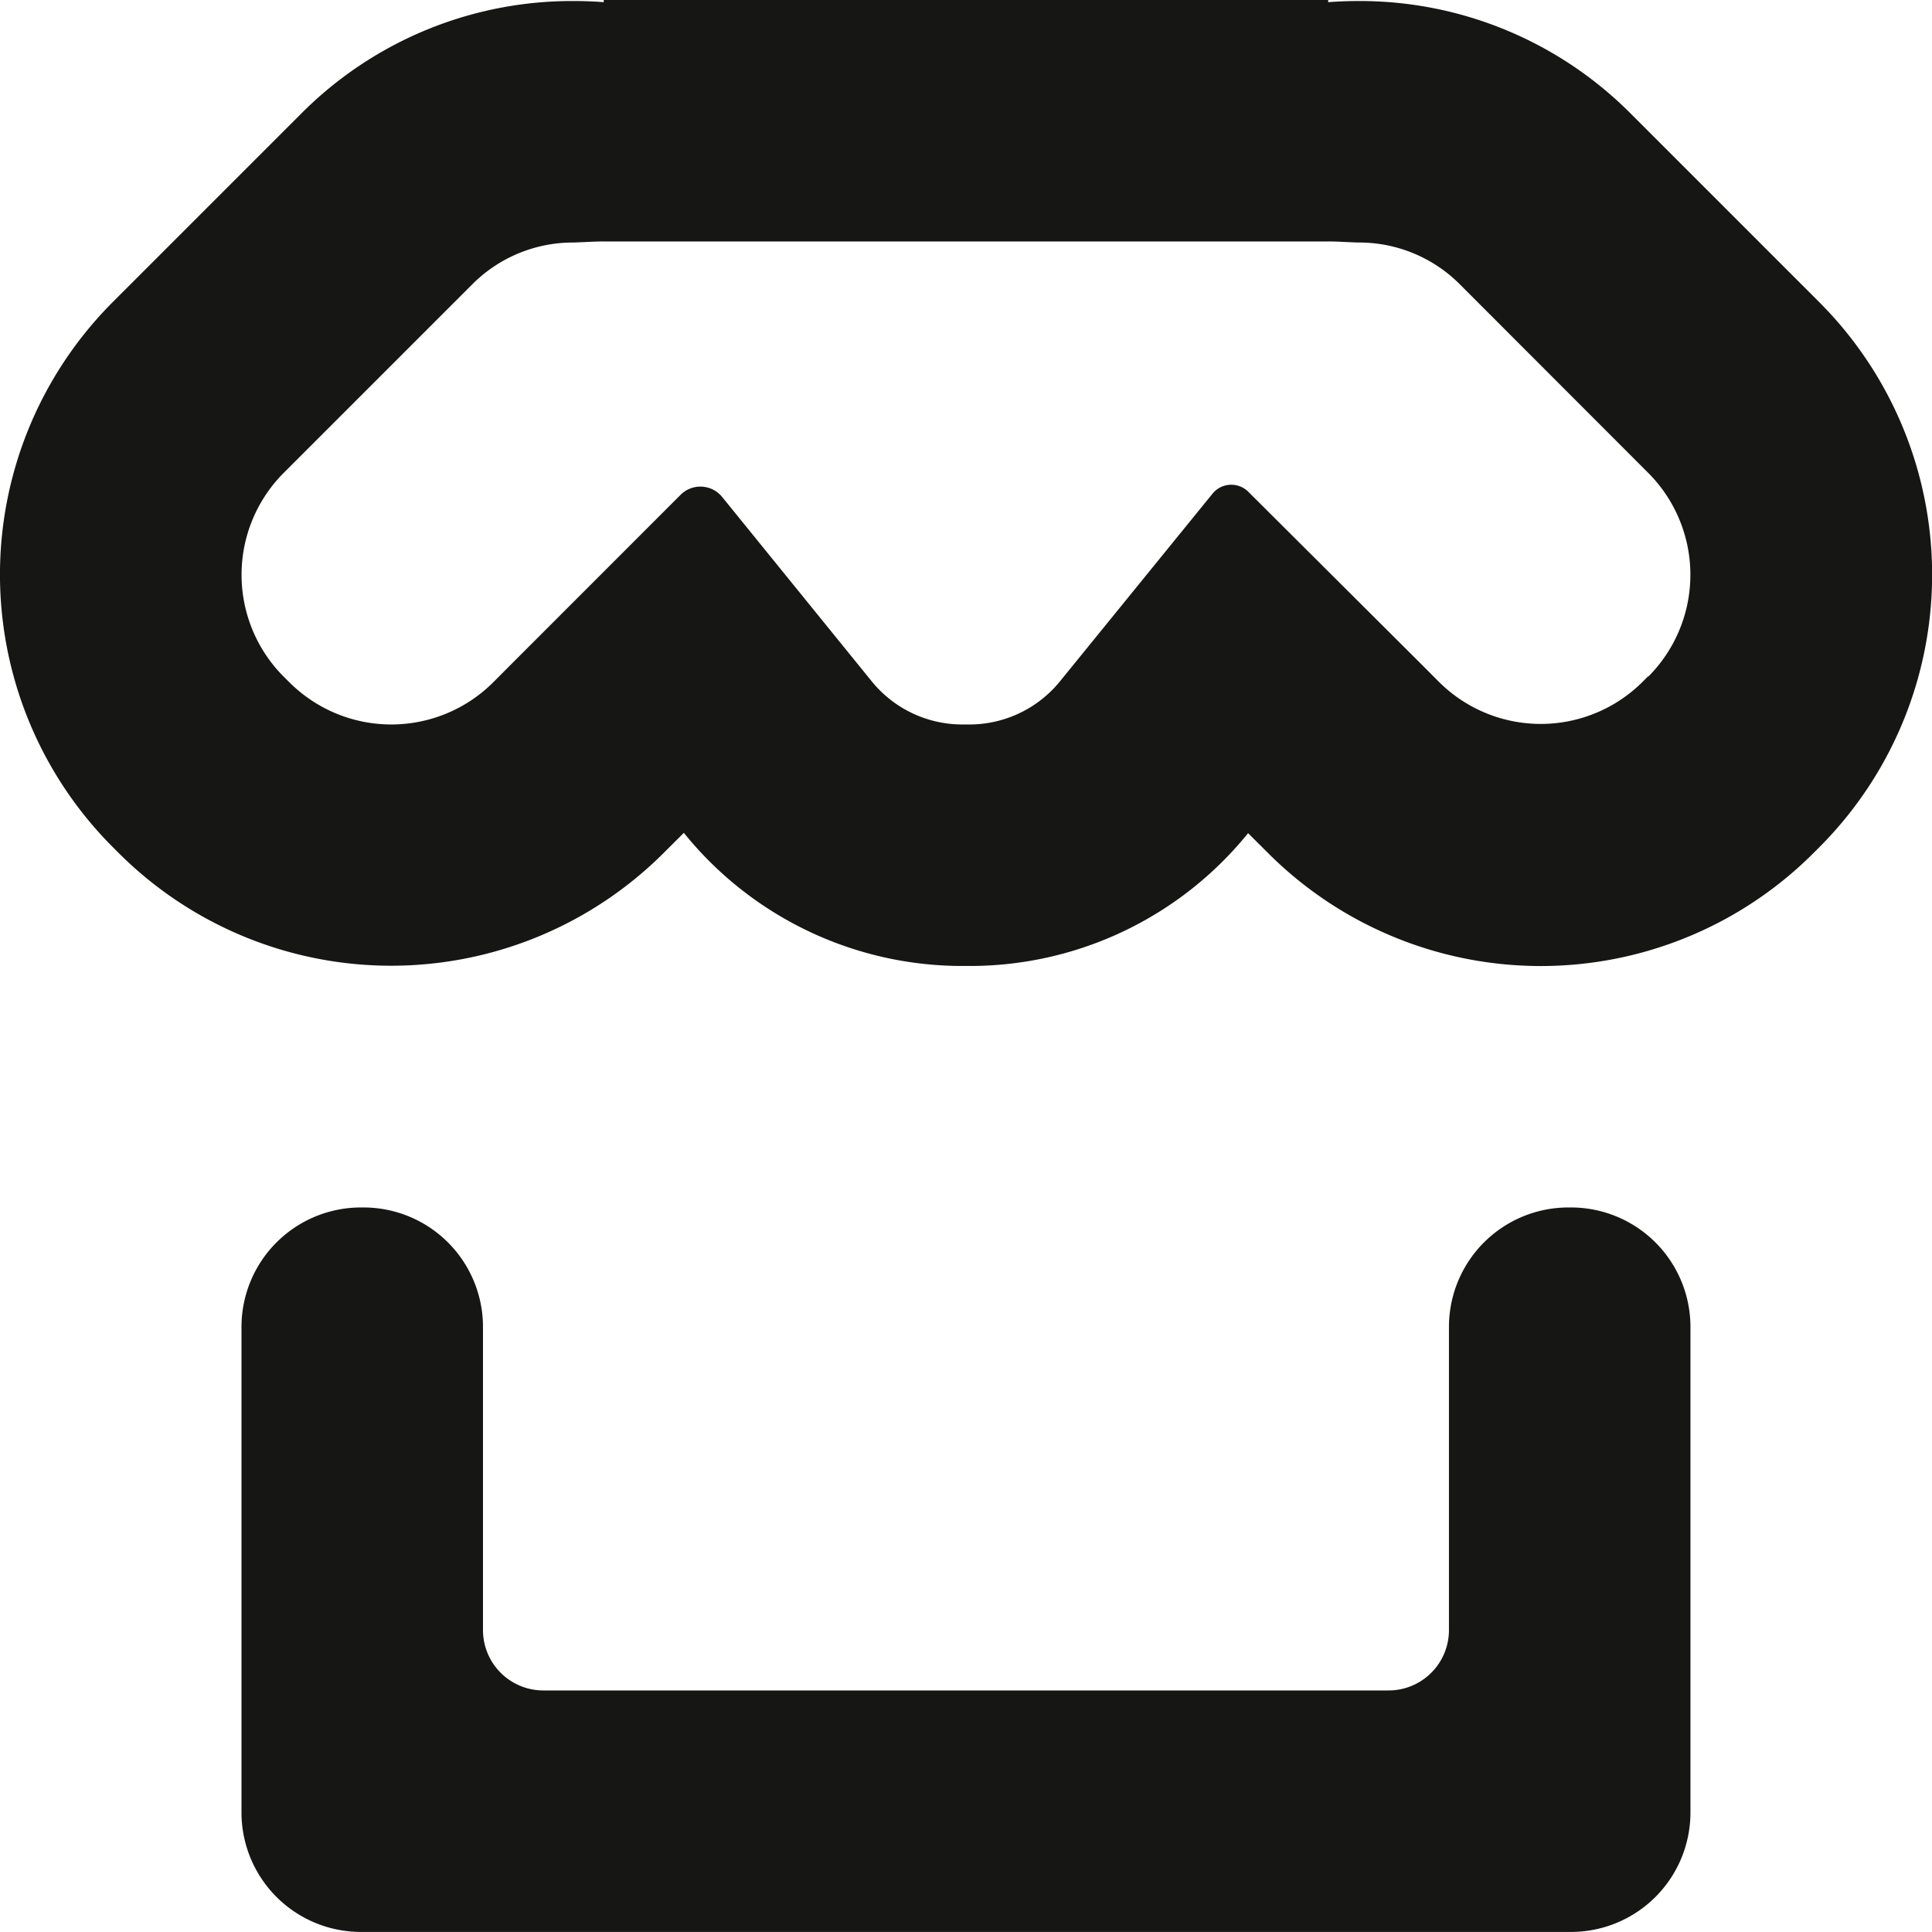
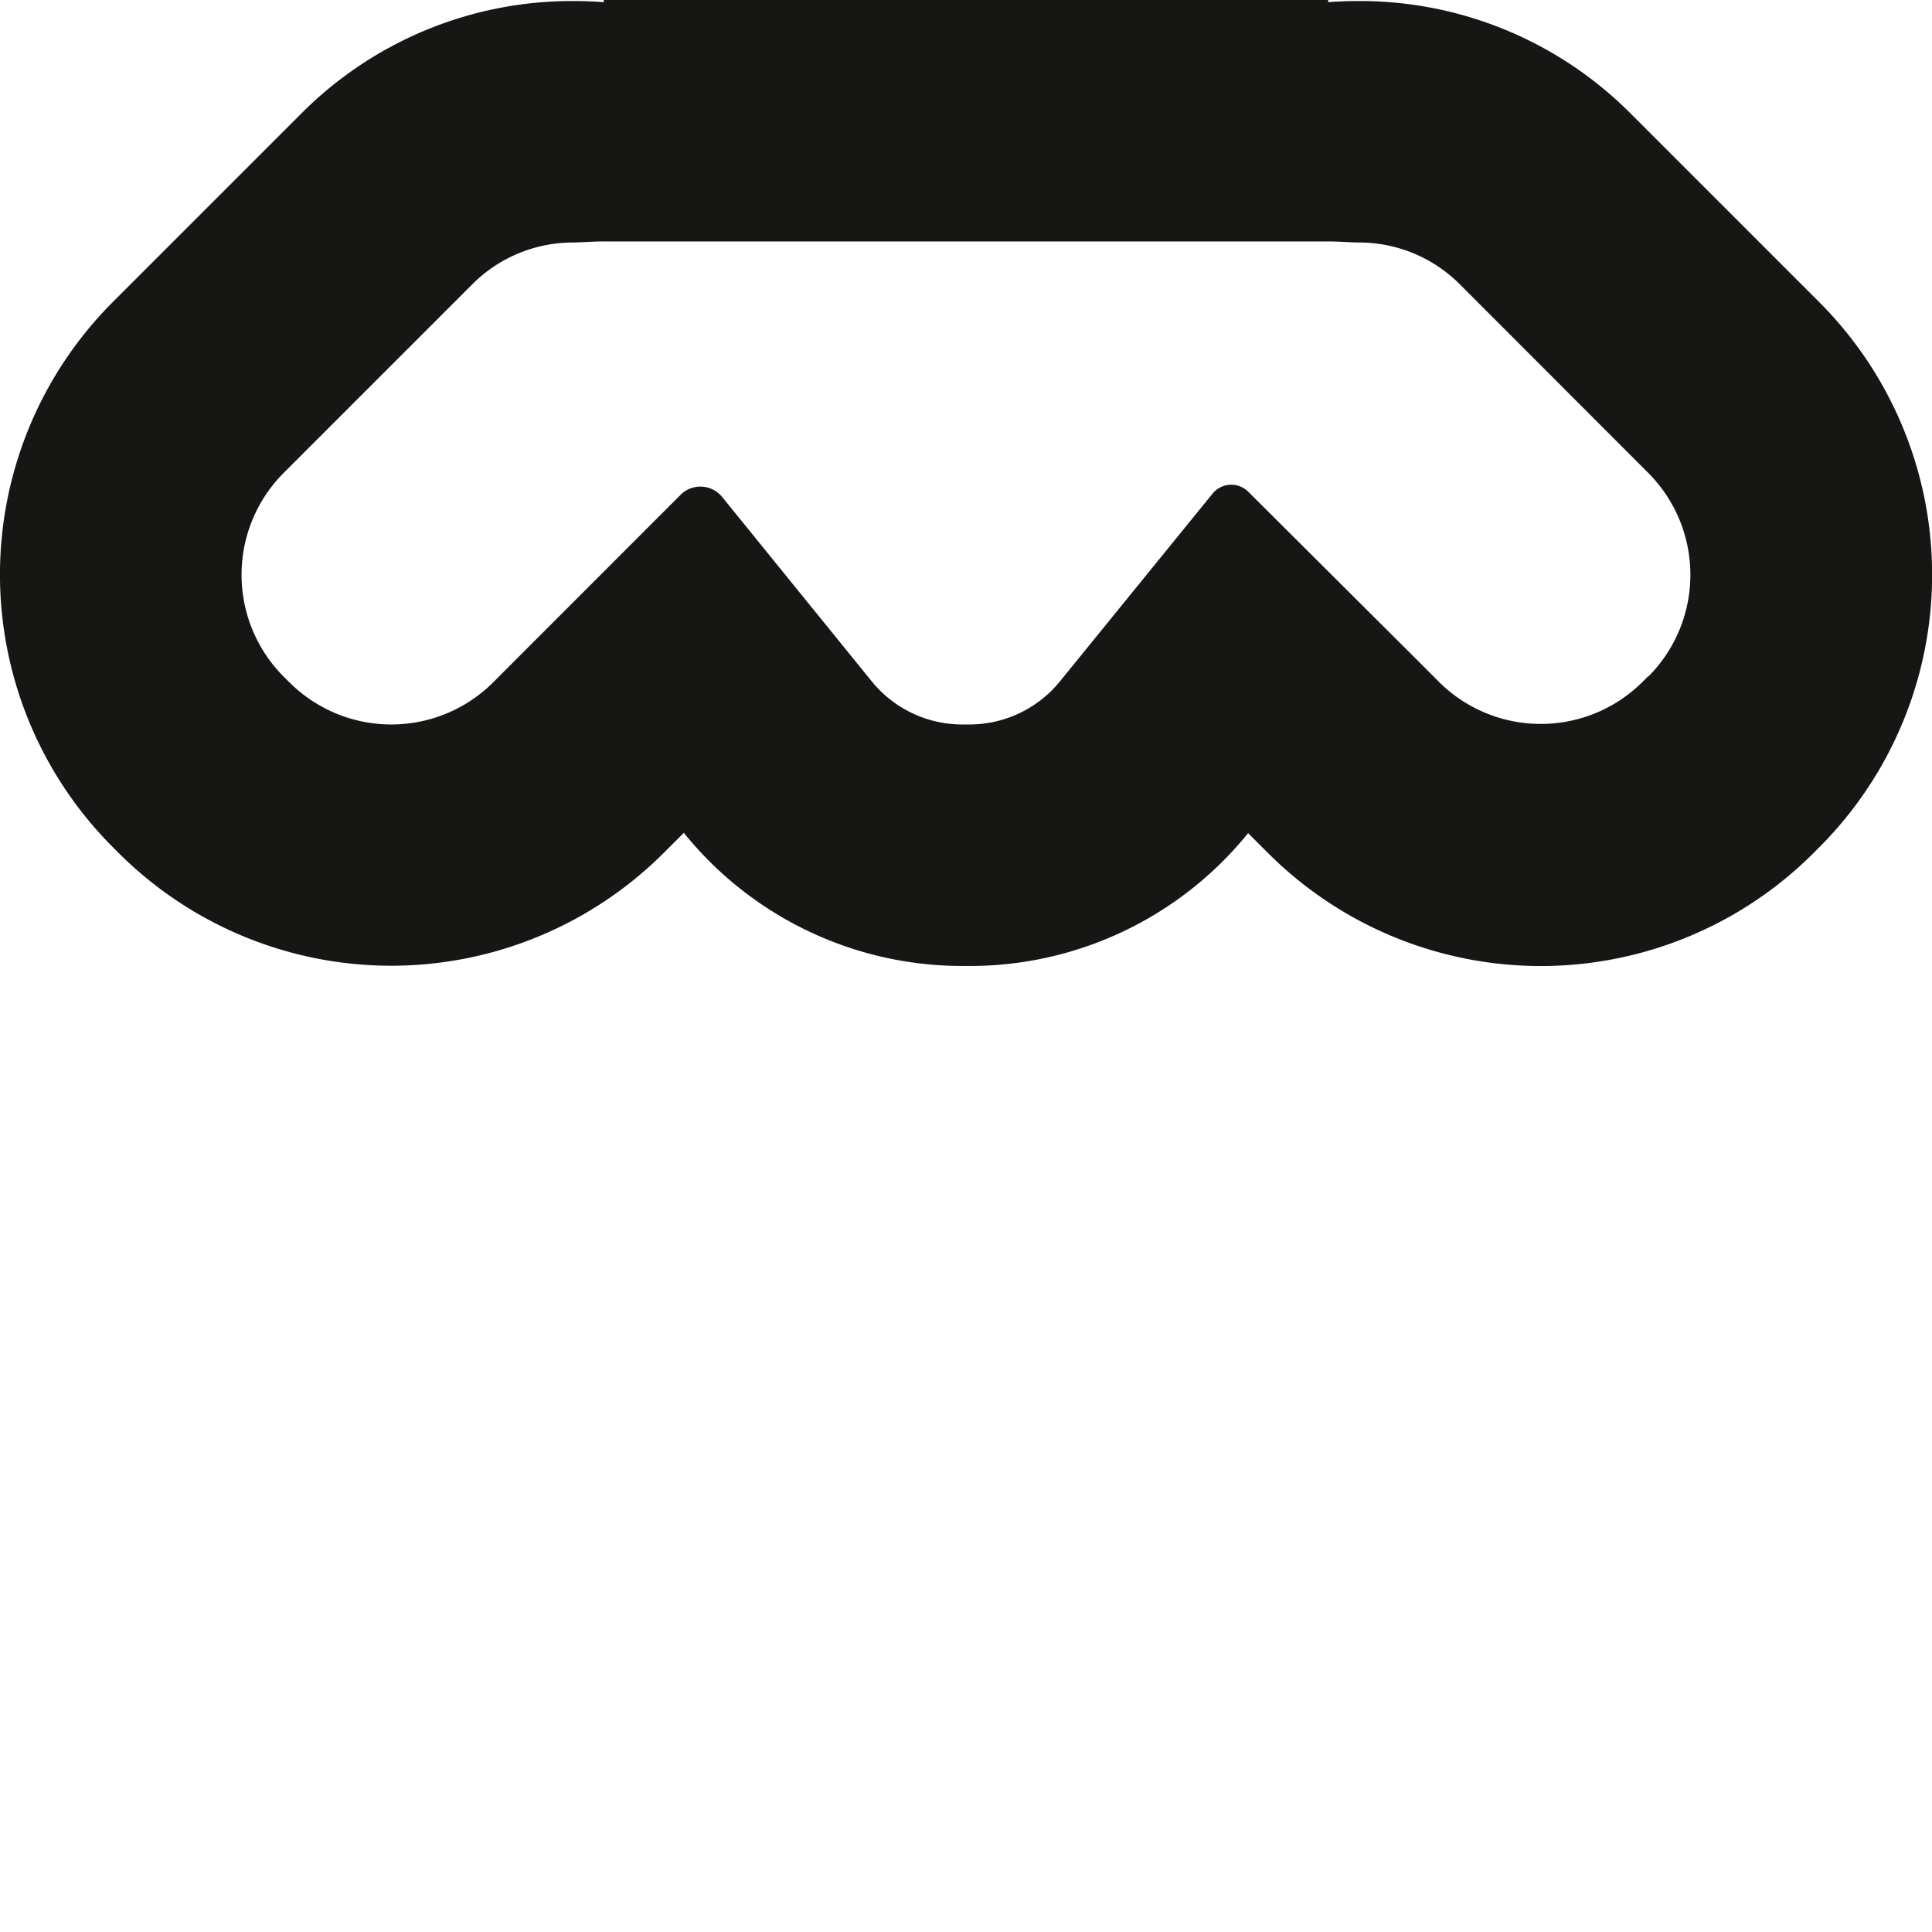
<svg xmlns="http://www.w3.org/2000/svg" width="800px" height="800px" viewBox="0 0 32.001 32.001">
  <g id="Lager_64" data-name="Lager 64" transform="translate(0)">
    <g id="Group_30" data-name="Group 30">
      <path id="Path_79" data-name="Path 79" d="M30.129,5,27,1.871A6.328,6.328,0,0,0,22.5.017c-.166,0-.332.006-.5.019V0H10V.036C9.834.023,9.668.017,9.5.017A6.328,6.328,0,0,0,5,1.871L1.871,5a6.387,6.387,0,0,0,0,9.034l.091.091a6.388,6.388,0,0,0,9.034,0l.331-.33A5.926,5.926,0,0,0,15.94,16h.12a5.926,5.926,0,0,0,4.613-2.2l.331.33a6.388,6.388,0,0,0,9.034,0l.091-.091A6.387,6.387,0,0,0,30.129,5Zm-2.828,6.2-.092.092a2.389,2.389,0,0,1-3.377,0l-.33-.331L20.674,8.143a.4.4,0,0,0-.587.03l-2.52,3.1A1.933,1.933,0,0,1,16.06,12h-.12a1.933,1.933,0,0,1-1.507-.722L11.961,8.231a.464.464,0,0,0-.688-.035L8.5,10.97l-.33.331a2.389,2.389,0,0,1-3.377,0L4.7,11.209a2.389,2.389,0,0,1,0-3.377L7.832,4.7A2.355,2.355,0,0,1,9.5,4.017c.064,0,.434-.022.5-.017H22c.064-.005.434.017.5.017a2.355,2.355,0,0,1,1.67.682L27.3,7.832A2.389,2.389,0,0,1,27.3,11.209Z" fill="#161615" />
-       <path id="Path_80" data-name="Path 80" d="M26.02,20h-.04A1.979,1.979,0,0,0,24,21.98V27a1,1,0,0,1-1,1H9a1,1,0,0,1-1-1V21.98A1.979,1.979,0,0,0,6.02,20H5.98A1.979,1.979,0,0,0,4,21.98v8.04A1.979,1.979,0,0,0,5.98,32H26.02A1.979,1.979,0,0,0,28,30.02V21.98A1.979,1.979,0,0,0,26.02,20Z" fill="#161615" />
    </g>
  </g>
</svg>